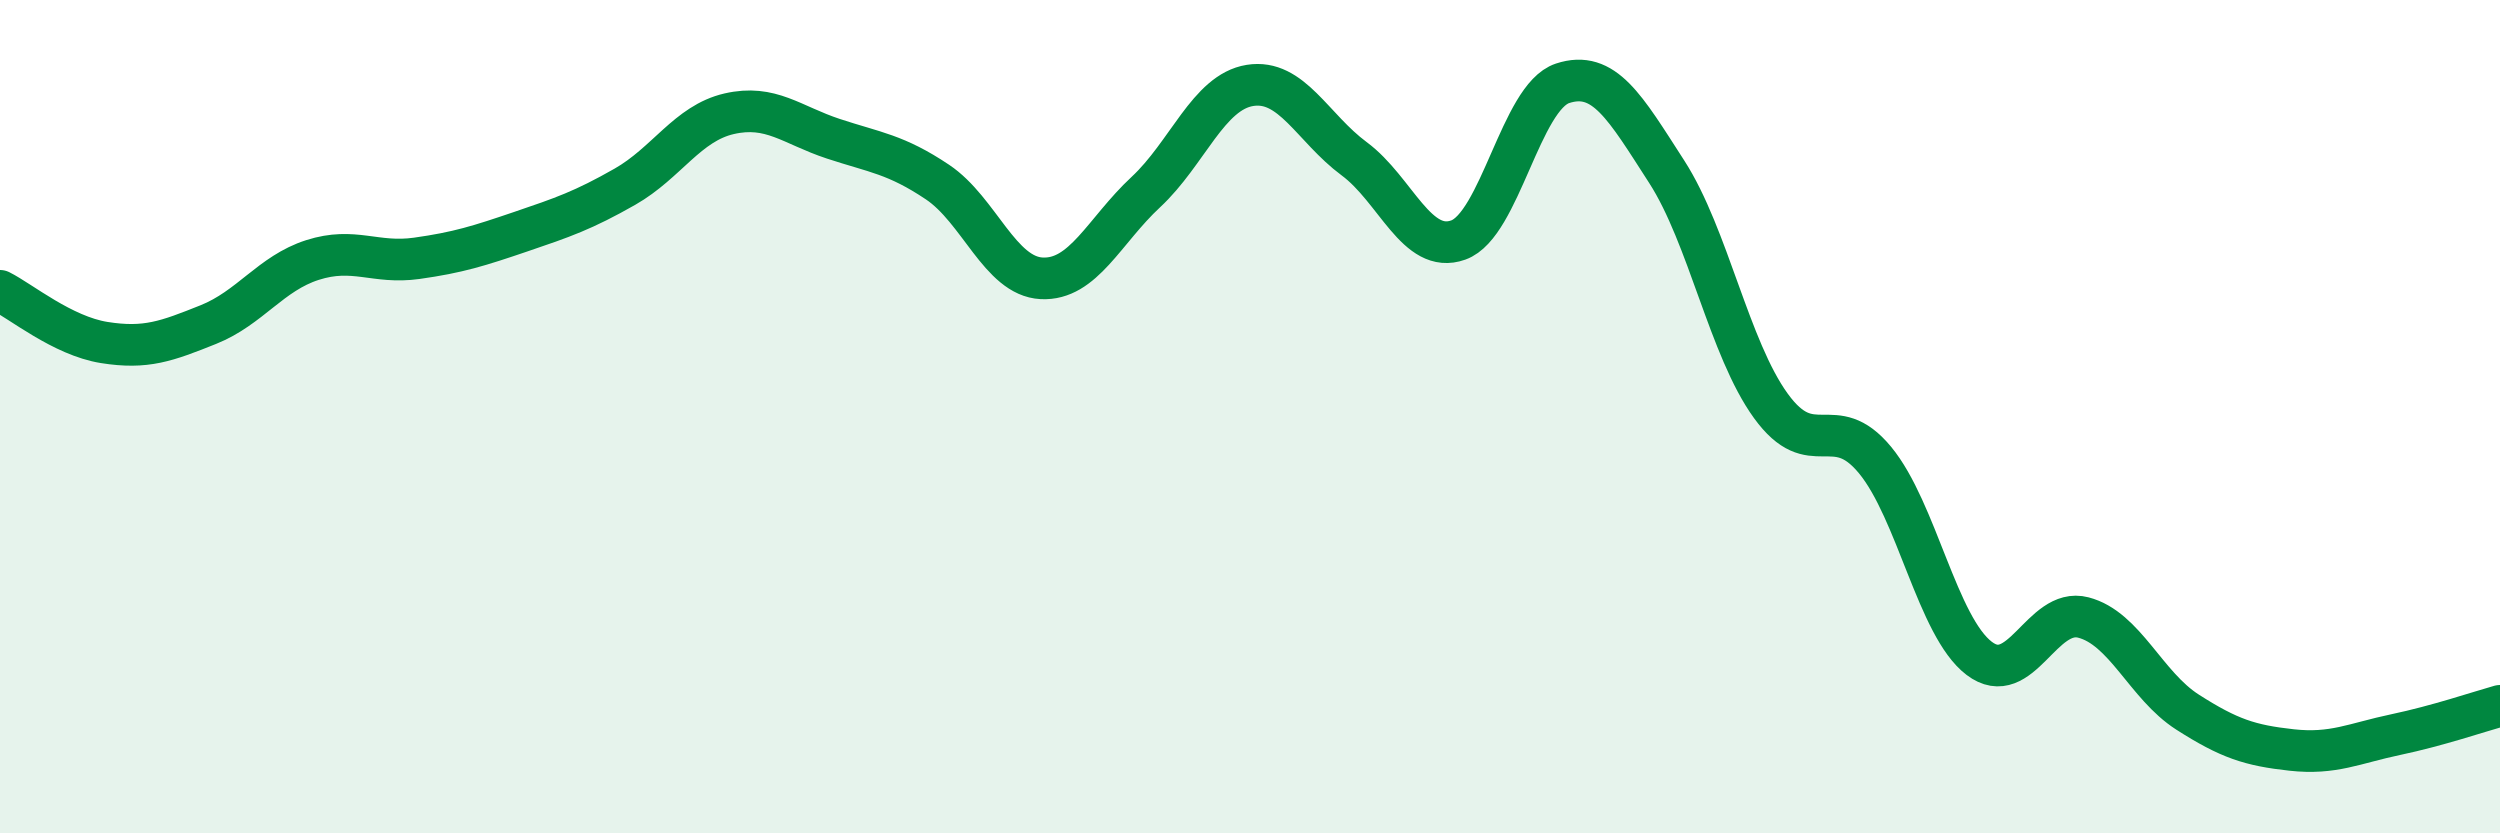
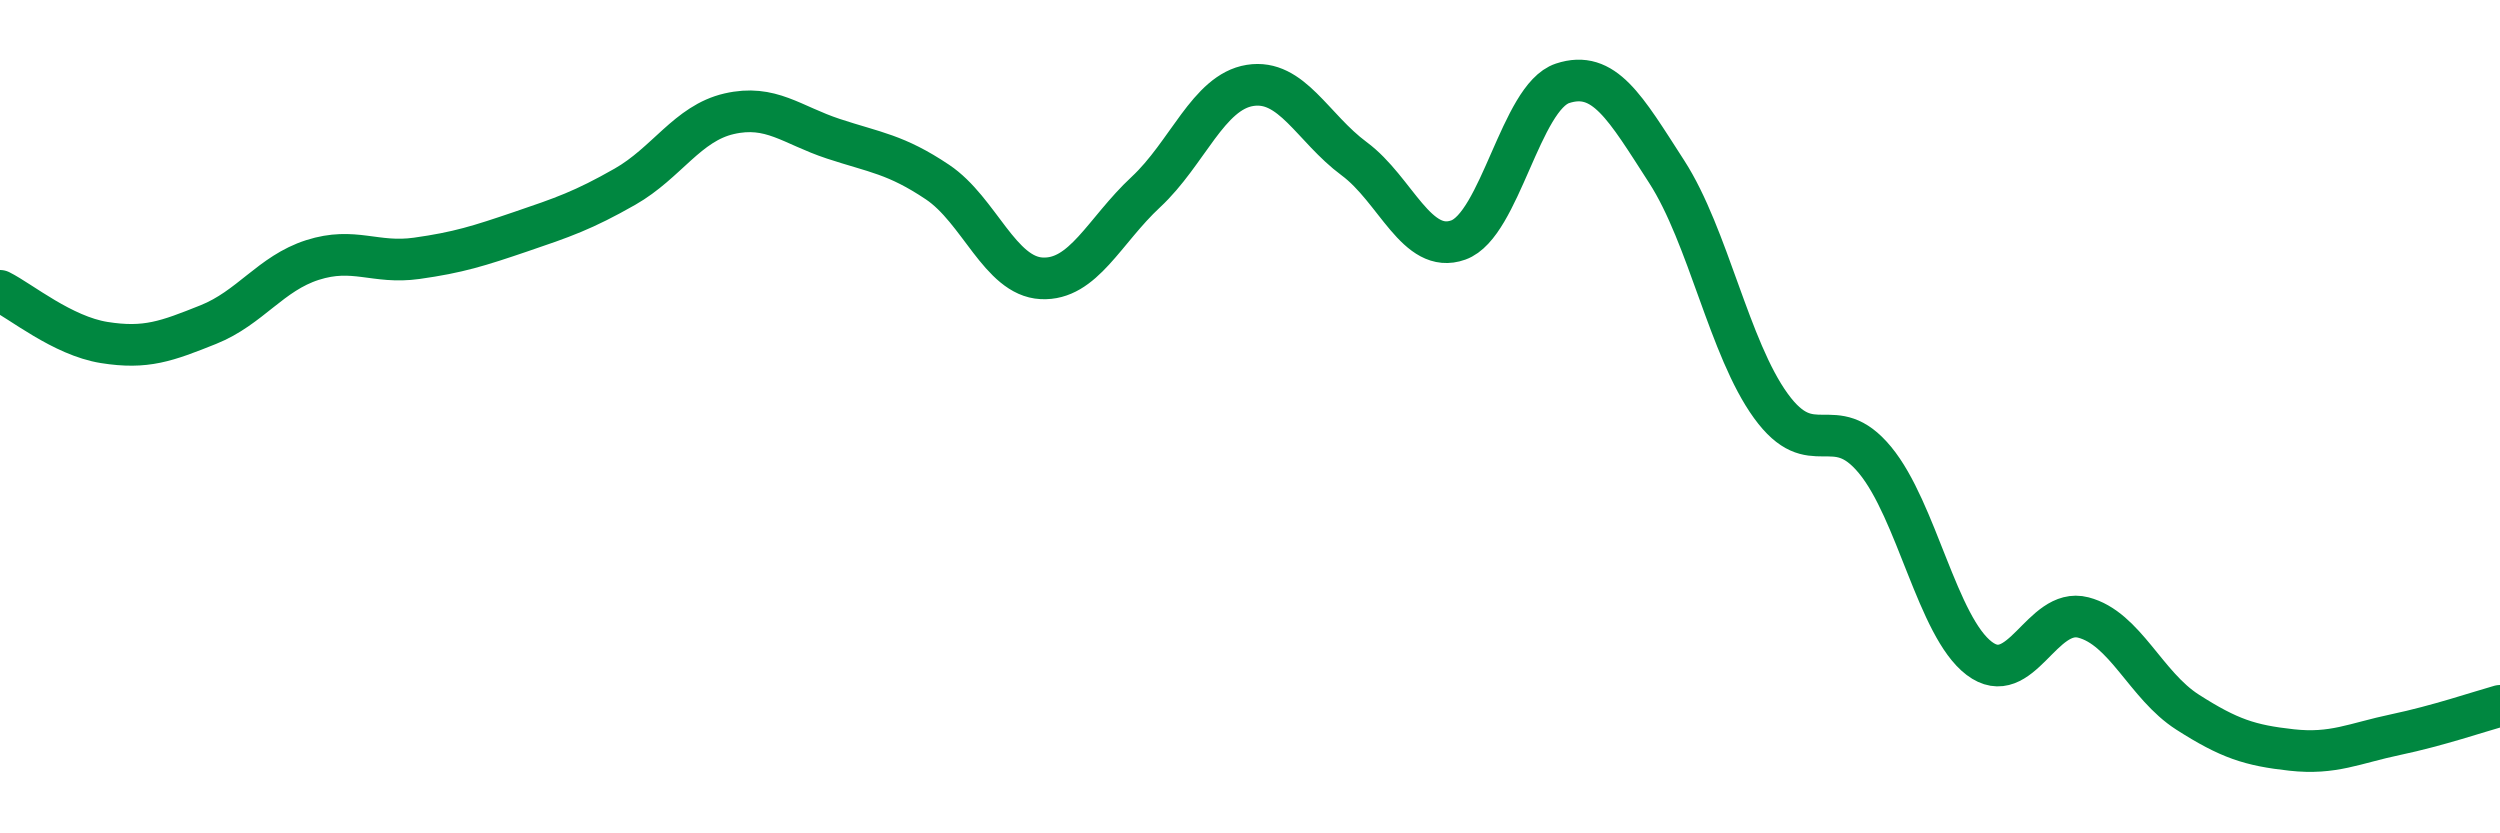
<svg xmlns="http://www.w3.org/2000/svg" width="60" height="20" viewBox="0 0 60 20">
-   <path d="M 0,6.98 C 0.5,7.23 1.5,8.06 2.5,8.22 C 3.5,8.38 4,8.19 5,7.79 C 6,7.39 6.5,6.56 7.5,6.24 C 8.5,5.92 9,6.34 10,6.2 C 11,6.06 11.5,5.9 12.5,5.56 C 13.5,5.22 14,5.05 15,4.48 C 16,3.91 16.5,2.96 17.5,2.73 C 18.5,2.5 19,3 20,3.33 C 21,3.66 21.5,3.7 22.5,4.37 C 23.5,5.04 24,6.63 25,6.68 C 26,6.73 26.5,5.54 27.5,4.61 C 28.5,3.68 29,2.21 30,2.05 C 31,1.89 31.5,3.07 32.5,3.81 C 33.5,4.55 34,6.12 35,5.76 C 36,5.4 36.5,2.33 37.5,2 C 38.5,1.67 39,2.57 40,4.12 C 41,5.67 41.5,8.36 42.5,9.74 C 43.5,11.12 44,9.83 45,11.04 C 46,12.25 46.5,15.04 47.5,15.8 C 48.5,16.56 49,14.56 50,14.82 C 51,15.08 51.5,16.45 52.5,17.09 C 53.5,17.73 54,17.89 55,18 C 56,18.11 56.5,17.84 57.5,17.63 C 58.5,17.42 59.5,17.08 60,16.94L60 20L0 20Z" fill="#008740" opacity="0.1" stroke-linecap="round" stroke-linejoin="round" />
  <path d="M 0,6.98 C 0.5,7.23 1.5,8.06 2.5,8.22 C 3.5,8.38 4,8.19 5,7.79 C 6,7.39 6.5,6.56 7.5,6.24 C 8.5,5.92 9,6.34 10,6.2 C 11,6.06 11.5,5.9 12.5,5.56 C 13.5,5.22 14,5.05 15,4.48 C 16,3.91 16.5,2.96 17.5,2.73 C 18.5,2.5 19,3 20,3.33 C 21,3.66 21.5,3.7 22.5,4.37 C 23.5,5.04 24,6.63 25,6.68 C 26,6.73 26.5,5.54 27.5,4.61 C 28.5,3.68 29,2.21 30,2.05 C 31,1.89 31.5,3.07 32.5,3.81 C 33.5,4.55 34,6.12 35,5.76 C 36,5.4 36.5,2.33 37.5,2 C 38.5,1.67 39,2.57 40,4.12 C 41,5.67 41.5,8.36 42.5,9.74 C 43.5,11.12 44,9.83 45,11.04 C 46,12.25 46.5,15.04 47.5,15.8 C 48.5,16.56 49,14.56 50,14.82 C 51,15.08 51.5,16.45 52.5,17.09 C 53.5,17.73 54,17.89 55,18 C 56,18.11 56.5,17.84 57.5,17.63 C 58.5,17.42 59.5,17.08 60,16.94" stroke="#008740" stroke-width="1" fill="none" stroke-linecap="round" stroke-linejoin="round" />
</svg>